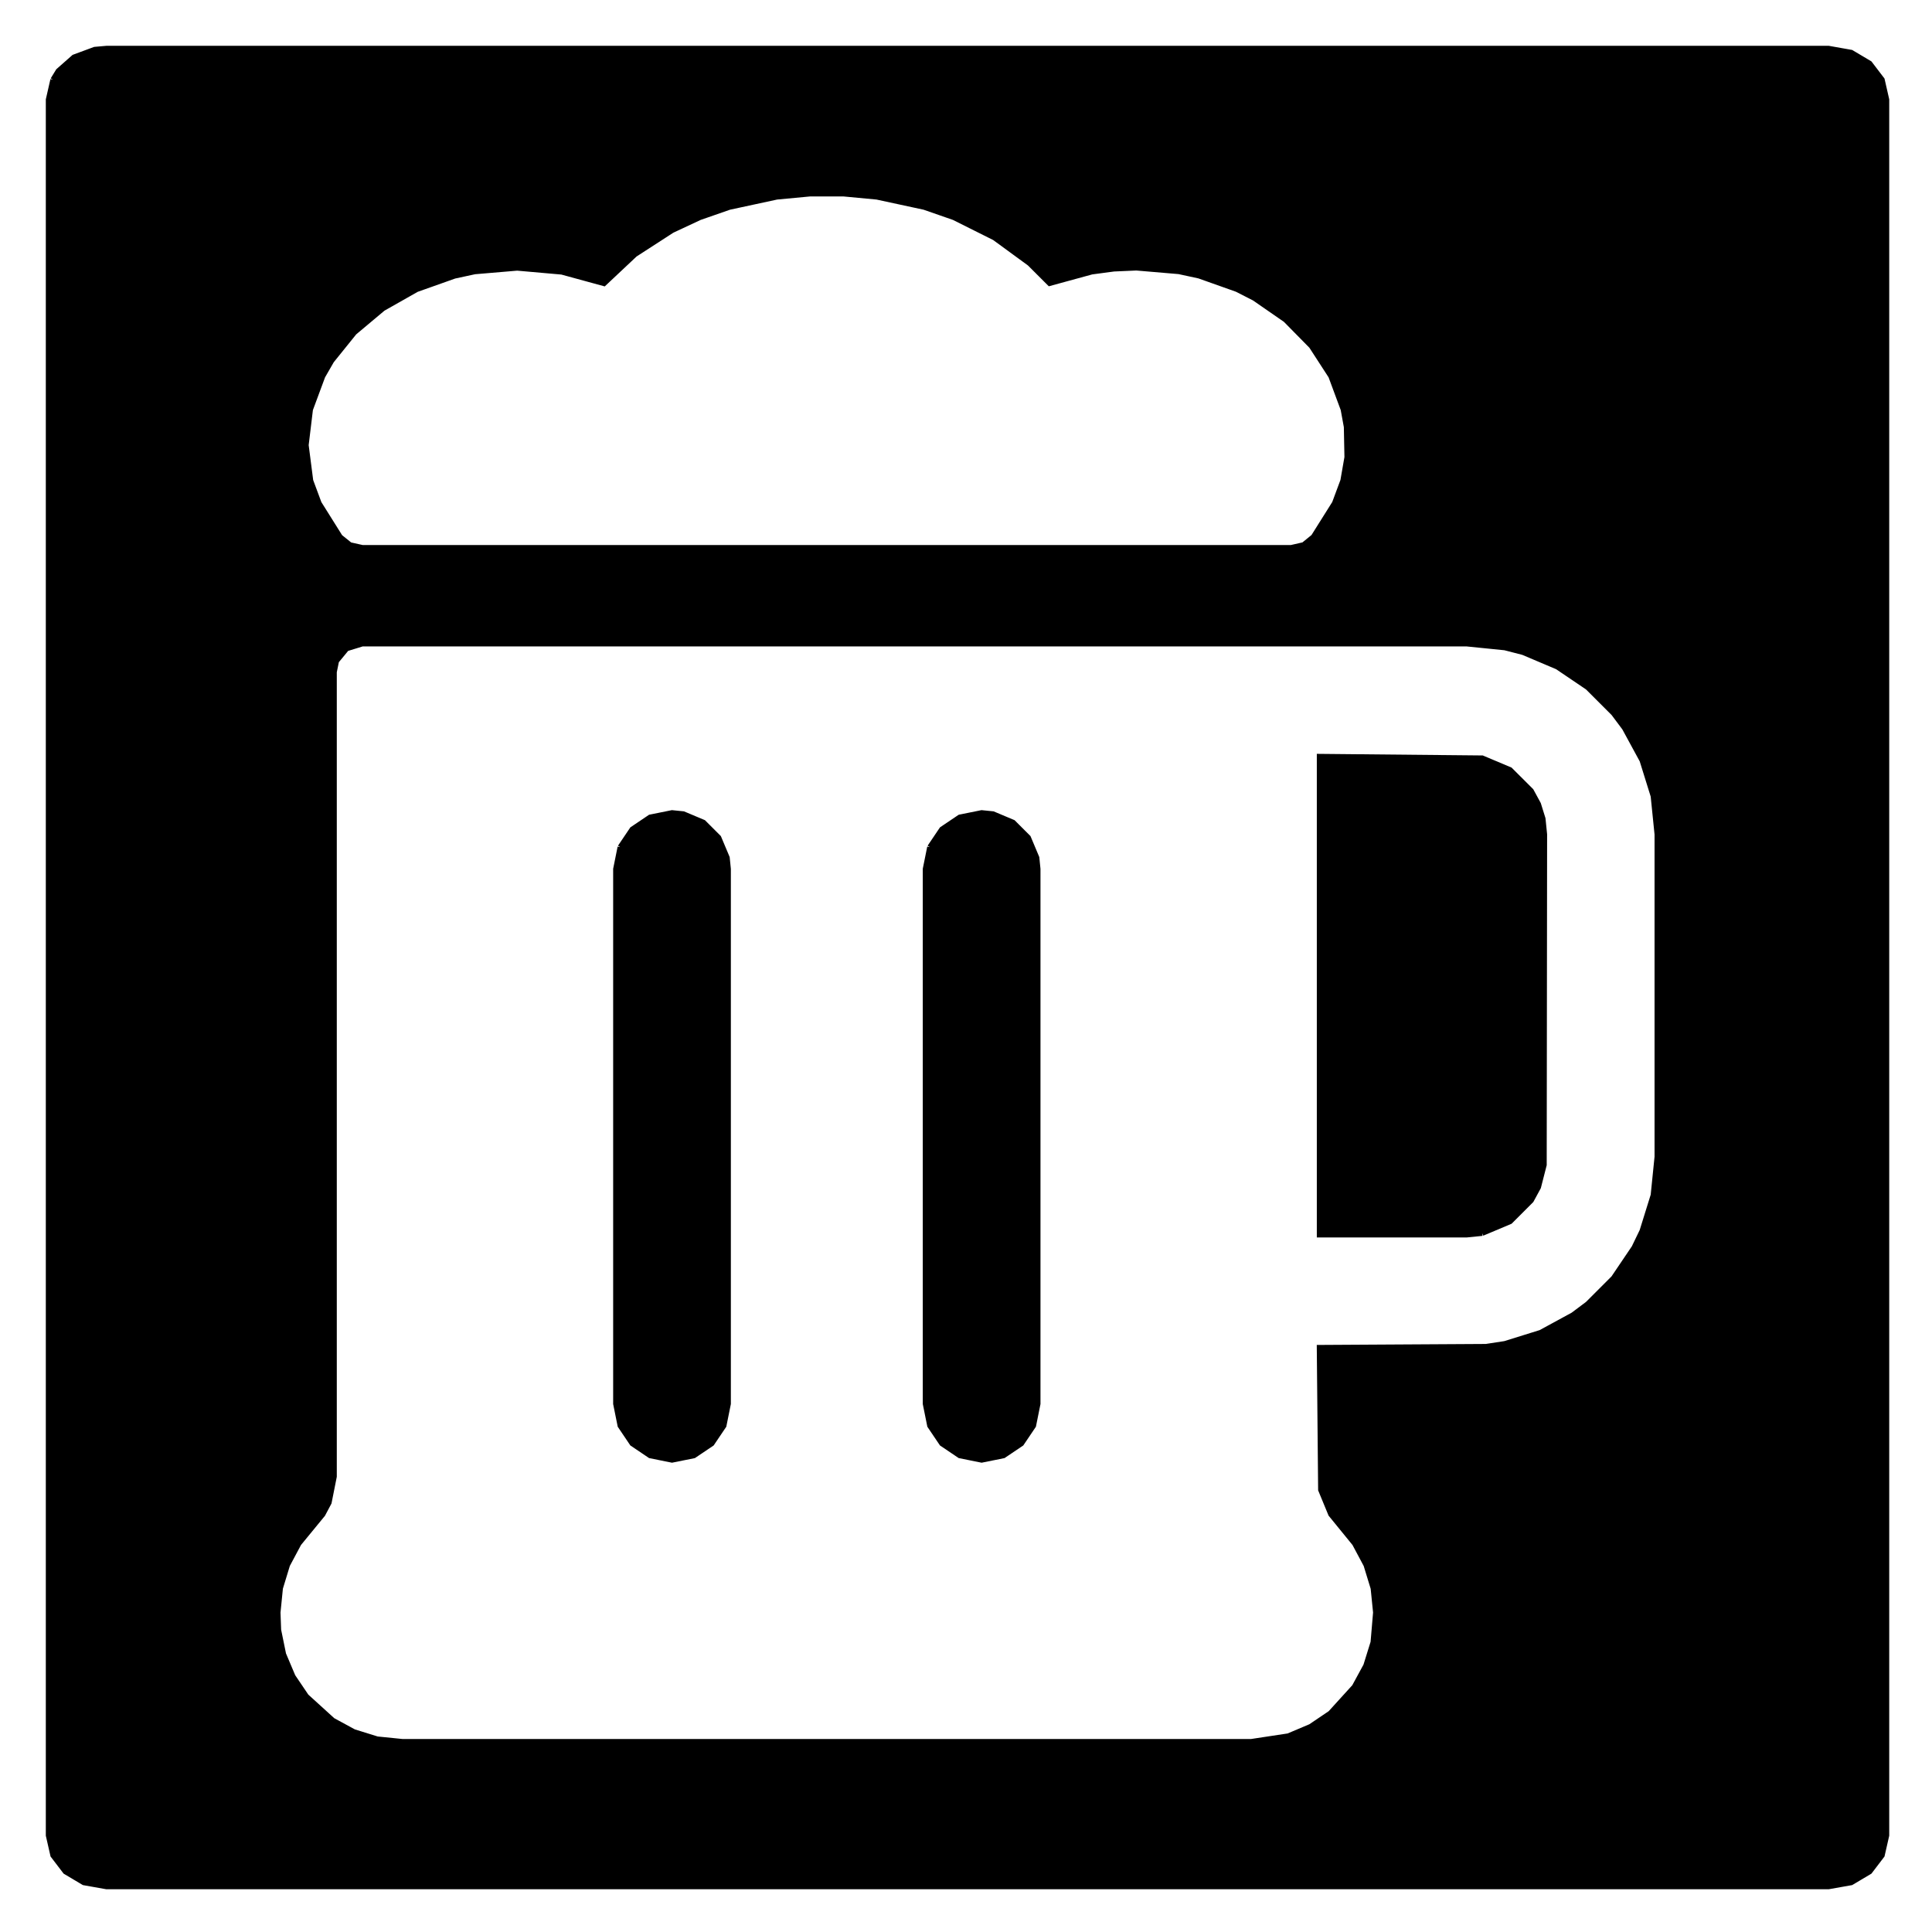
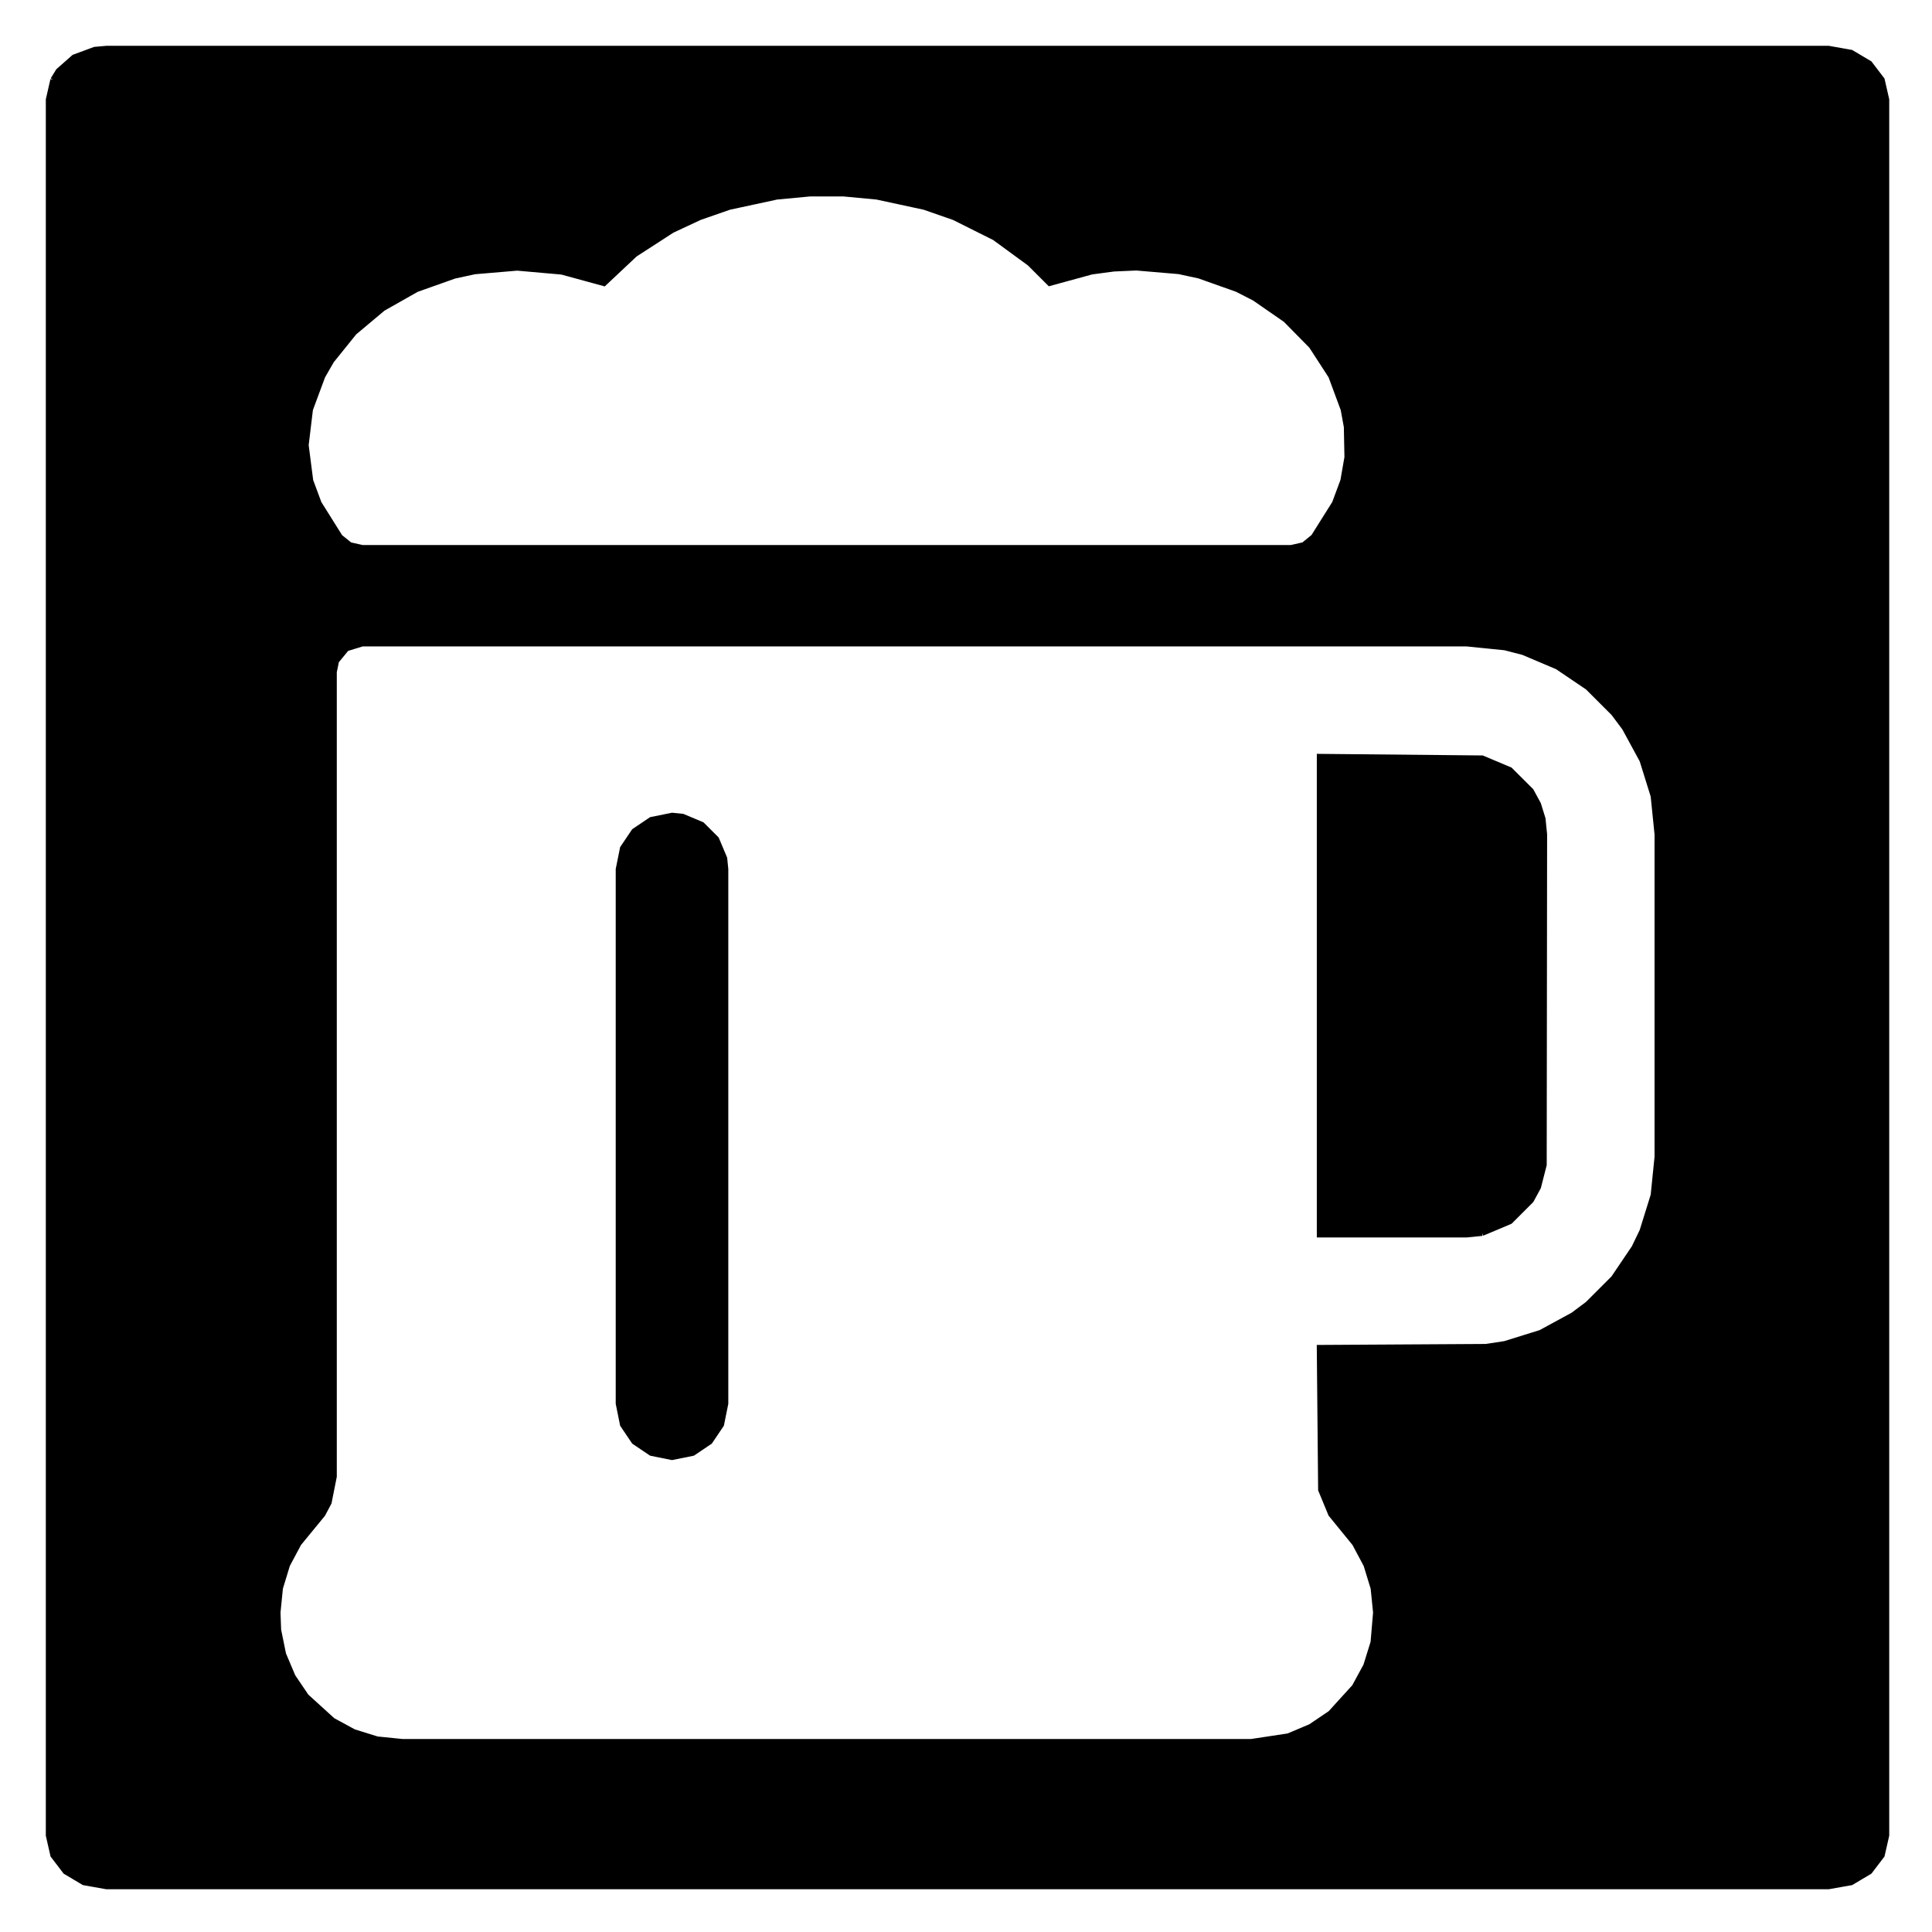
<svg xmlns="http://www.w3.org/2000/svg" xmlns:ns1="http://sodipodi.sourceforge.net/DTD/sodipodi-0.dtd" xmlns:ns2="http://www.inkscape.org/namespaces/inkscape" xmlns:ns3="http://inkstitch.org/namespace" width="100mm" height="100mm" version="1.1" viewBox="0 0 100 100" id="svg1" ns1:docname="noun-beer-mug-7878254-embossed-borders.svg" ns2:version="1.4 (86a8ad7, 2024-10-11)">
  <ns1:namedview id="namedview1" pagecolor="#ffffff" bordercolor="#000000" borderopacity="0.25" ns2:showpageshadow="2" ns2:pageopacity="0.0" ns2:pagecheckerboard="0" ns2:deskcolor="#d1d1d1" ns2:document-units="mm" ns2:zoom="3.3787292" ns2:cx="188.97638" ns2:cy="188.97638" ns2:window-width="2601" ns2:window-height="1620" ns2:window-x="251" ns2:window-y="172" ns2:window-maximized="0" ns2:current-layer="svg1" />
  <defs id="defs1" />
  <path d="M 121.125 165.456 L 120.262 169.736 L 120.262 274.191 L 121.125 278.472 L 123.481 281.967 L 126.975 284.322 L 131.256 285.186 L 135.537 284.322 L 139.032 281.967 L 141.388 278.472 L 142.252 274.191 L 142.252 169.736 L 142.029 167.52 L 140.374 163.588 L 137.405 160.619 L 133.472 158.965 L 131.256 158.742 L 126.975 159.606 L 123.481 161.961 L 121.125 165.456" ns2:label="Knockdown 7813" transform="scale(0.265, 0.265)" ns3:row_spacing_mm="0.8" ns3:fill_underlay_angle="-45" ns3:fill_underlay_max_stitch_length_mm="2.4" ns3:fill_underlay_row_spacing_mm="0.8" ns3:underlay_underpath="False" ns3:underpath="False" ns3:staggers="1" style="fill:black;stroke:none" id="path4" ns3:max_stitch_length_mm="2.4" ns3:angle="45" />
-   <path d="M 121.125 165.456 L 120.262 169.736 L 120.262 274.191 L 121.125 278.472 L 123.481 281.967 L 126.975 284.322 L 131.256 285.186 L 135.537 284.322 L 139.032 281.967 L 141.388 278.472 L 142.252 274.191 L 142.252 169.736 L 142.029 167.52 L 140.374 163.588 L 137.405 160.619 L 133.472 158.965 L 131.256 158.742 L 126.975 159.606 L 123.481 161.961 L 121.125 165.456" ns2:label="Border 7813" transform="scale(0.265, 0.265)" ns3:row_spacing_mm="1.8" ns3:fill_underlay_angle="60 -60" ns3:fill_underlay_max_stitch_length_mm="2" ns3:fill_underlay_row_spacing_mm="1.8" ns3:underlay_underpath="False" ns3:underpath="False" ns3:staggers="2" style="fill:none;stroke:#000000" id="path11" ns3:max_stitch_length_mm="2.0" ns3:satin_column="False" ns3:running_stitch_length_mm="3" ns3:trim_after="True" ns3:repeats="1" ns3:bean_stitch_repeats="1" />
-   <path d="M 181.6 165.456 L 180.736 169.736 L 180.736 274.191 L 181.6 278.472 L 183.956 281.967 L 187.451 284.322 L 191.732 285.186 L 196.013 284.322 L 199.508 281.967 L 201.863 278.472 L 202.727 274.191 L 202.727 169.736 L 202.503 167.52 L 200.85 163.588 L 197.881 160.619 L 193.949 158.965 L 191.732 158.742 L 187.451 159.606 L 183.956 161.961 L 181.6 165.456" ns2:label="Knockdown 2647" transform="scale(0.265, 0.265)" ns3:row_spacing_mm="0.8" ns3:fill_underlay_angle="-45" ns3:fill_underlay_max_stitch_length_mm="2.4" ns3:fill_underlay_row_spacing_mm="0.8" ns3:underlay_underpath="False" ns3:underpath="False" ns3:staggers="1" style="fill:black;stroke:none" id="path5" ns3:max_stitch_length_mm="2.4" ns3:angle="45" />
-   <path d="M 181.6 165.456 L 180.736 169.736 L 180.736 274.191 L 181.6 278.472 L 183.956 281.967 L 187.451 284.322 L 191.732 285.186 L 196.013 284.322 L 199.508 281.967 L 201.863 278.472 L 202.727 274.191 L 202.727 169.736 L 202.503 167.52 L 200.85 163.588 L 197.881 160.619 L 193.949 158.965 L 191.732 158.742 L 187.451 159.606 L 183.956 161.961 L 181.6 165.456" ns2:label="Border 2647" transform="scale(0.265, 0.265)" ns3:row_spacing_mm="1.8" ns3:fill_underlay_angle="60 -60" ns3:fill_underlay_max_stitch_length_mm="2" ns3:fill_underlay_row_spacing_mm="1.8" ns3:underlay_underpath="False" ns3:underpath="False" ns3:staggers="2" style="fill:none;stroke:#000000" id="path12" ns3:max_stitch_length_mm="2.0" ns3:satin_column="False" ns3:running_stitch_length_mm="3" ns3:trim_after="True" ns3:repeats="1" ns3:bean_stitch_repeats="1" />
  <path d="M 289.522 240.891 L 294.968 238.593 L 299.081 234.475 L 300.485 231.889 L 301.603 227.525 L 301.682 162.975 L 301.371 159.905 L 300.481 157.047 L 299.074 154.46 L 294.956 150.347 L 289.515 148.055 L 257.701 147.746 L 257.701 241.201 L 286.453 241.201 L 289.522 240.891" ns2:label="Knockdown 3520" transform="scale(0.265, 0.265)" ns3:row_spacing_mm="0.8" ns3:fill_underlay_angle="-45" ns3:fill_underlay_max_stitch_length_mm="2.4" ns3:fill_underlay_row_spacing_mm="0.8" ns3:underlay_underpath="False" ns3:underpath="False" ns3:staggers="1" style="fill:black;stroke:none" id="path6" ns3:max_stitch_length_mm="2.4" ns3:angle="45" />
  <path d="M 289.522 240.891 L 294.968 238.593 L 299.081 234.475 L 300.485 231.889 L 301.603 227.525 L 301.682 162.975 L 301.371 159.905 L 300.481 157.047 L 299.074 154.46 L 294.956 150.347 L 289.515 148.055 L 257.701 147.746 L 257.701 241.201 L 286.453 241.201 L 289.522 240.891" ns2:label="Border 3520" transform="scale(0.265, 0.265)" ns3:row_spacing_mm="1.8" ns3:fill_underlay_angle="60 -60" ns3:fill_underlay_max_stitch_length_mm="2" ns3:fill_underlay_row_spacing_mm="1.8" ns3:underlay_underpath="False" ns3:underpath="False" ns3:staggers="2" style="fill:none;stroke:#000000" id="path13" ns3:max_stitch_length_mm="2.0" ns3:satin_column="False" ns3:running_stitch_length_mm="3" ns3:trim_after="True" ns3:repeats="1" ns3:bean_stitch_repeats="1" />
  <path d="M 10.337 15.555 L 9.449 19.459 L 9.449 358.492 L 10.337 362.396 L 12.763 365.578 L 16.366 367.72 L 20.787 368.504 L 357.166 368.504 L 361.588 367.72 L 365.191 365.578 L 367.616 362.396 L 368.504 358.492 L 368.504 19.459 L 367.616 15.555 L 365.191 12.374 L 361.588 10.233 L 357.166 9.449 L 20.787 9.449 L 18.496 9.652 L 14.439 11.154 L 11.38 13.855 L 10.337 15.555M 304.164 130.258 L 310.099 134.271 L 315.149 139.32 L 317.295 142.187 L 320.732 148.508 L 322.906 155.488 L 323.666 162.975 L 323.666 225.947 L 322.908 233.443 L 320.734 240.429 L 319.164 243.684 L 315.151 249.624 L 310.102 254.676 L 307.235 256.822 L 300.914 260.261 L 293.934 262.435 L 290.245 263.001 L 257.695 263.193 L 257.957 290.992 L 259.933 295.777 L 264.584 301.484 L 266.82 305.674 L 268.211 310.215 L 268.689 314.951 L 268.196 320.773 L 266.78 325.327 L 264.539 329.449 L 259.849 334.61 L 255.979 337.225 L 251.629 339.065 L 244.418 340.158 L 78.559 340.158 L 73.672 339.664 L 69.119 338.248 L 64.996 336.008 L 59.836 331.318 L 57.22 327.448 L 55.38 323.097 L 54.413 318.365 L 54.287 314.951 L 54.762 310.203 L 56.146 305.664 L 58.38 301.48 L 63.056 295.781 L 64.272 293.49 L 65.283 288.398 L 65.283 131.254 L 65.717 129.119 L 67.712 126.698 L 70.779 125.756 L 286.445 125.756 L 293.932 126.514 L 297.495 127.433 L 304.164 130.258M 180.526 40.475 L 186.307 42.485 L 194.242 46.45 L 201.112 51.472 L 205 55.359 L 213.243 53.105 L 217.56 52.53 L 221.961 52.336 L 230.259 53.041 L 234.207 53.895 L 241.597 56.519 L 244.997 58.255 L 251.102 62.482 L 256.141 67.603 L 259.948 73.476 L 262.354 79.961 L 262.98 83.388 L 263.096 89.306 L 262.299 93.879 L 260.663 98.281 L 256.541 104.838 L 254.617 106.402 L 252.197 106.955 L 70.783 106.955 L 68.365 106.415 L 66.439 104.865 L 62.317 98.289 L 60.682 93.887 L 59.787 86.943 L 60.626 79.981 L 63.033 73.493 L 64.771 70.47 L 69.215 64.956 L 74.808 60.267 L 81.383 56.541 L 88.773 53.92 L 92.721 53.067 L 101.02 52.363 L 109.736 53.133 L 117.979 55.387 L 124.027 49.701 L 131.275 45.013 L 136.674 42.488 L 142.455 40.477 L 151.712 38.481 L 158.185 37.872 L 164.796 37.872 L 171.27 38.481 L 180.526 40.475" ns2:label="Knockdown 3245" transform="scale(0.265, 0.265)" ns3:row_spacing_mm="0.8" ns3:fill_underlay_angle="-45" ns3:fill_underlay_max_stitch_length_mm="2.4" ns3:fill_underlay_row_spacing_mm="0.8" ns3:underlay_underpath="False" ns3:underpath="False" ns3:staggers="1" style="fill:black;stroke:none" id="path7" ns3:max_stitch_length_mm="2.4" ns3:angle="45" />
  <path d="M 10.337 15.555 L 9.449 19.459 L 9.449 358.492 L 10.337 362.396 L 12.763 365.578 L 16.366 367.72 L 20.787 368.504 L 357.166 368.504 L 361.588 367.72 L 365.191 365.578 L 367.616 362.396 L 368.504 358.492 L 368.504 19.459 L 367.616 15.555 L 365.191 12.374 L 361.588 10.233 L 357.166 9.449 L 20.787 9.449 L 18.496 9.652 L 14.439 11.154 L 11.38 13.855 L 10.337 15.555M 304.164 130.258 L 310.099 134.271 L 315.149 139.32 L 317.295 142.187 L 320.732 148.508 L 322.906 155.488 L 323.666 162.975 L 323.666 225.947 L 322.908 233.443 L 320.734 240.429 L 319.164 243.684 L 315.151 249.624 L 310.102 254.676 L 307.235 256.822 L 300.914 260.261 L 293.934 262.435 L 290.245 263.001 L 257.695 263.193 L 257.957 290.992 L 259.933 295.777 L 264.584 301.484 L 266.82 305.674 L 268.211 310.215 L 268.689 314.951 L 268.196 320.773 L 266.78 325.327 L 264.539 329.449 L 259.849 334.61 L 255.979 337.225 L 251.629 339.065 L 244.418 340.158 L 78.559 340.158 L 73.672 339.664 L 69.119 338.248 L 64.996 336.008 L 59.836 331.318 L 57.22 327.448 L 55.38 323.097 L 54.413 318.365 L 54.287 314.951 L 54.762 310.203 L 56.146 305.664 L 58.38 301.48 L 63.056 295.781 L 64.272 293.49 L 65.283 288.398 L 65.283 131.254 L 65.717 129.119 L 67.712 126.698 L 70.779 125.756 L 286.445 125.756 L 293.932 126.514 L 297.495 127.433 L 304.164 130.258M 180.526 40.475 L 186.307 42.485 L 194.242 46.45 L 201.112 51.472 L 205 55.359 L 213.243 53.105 L 217.56 52.53 L 221.961 52.336 L 230.259 53.041 L 234.207 53.895 L 241.597 56.519 L 244.997 58.255 L 251.102 62.482 L 256.141 67.603 L 259.948 73.476 L 262.354 79.961 L 262.98 83.388 L 263.096 89.306 L 262.299 93.879 L 260.663 98.281 L 256.541 104.838 L 254.617 106.402 L 252.197 106.955 L 70.783 106.955 L 68.365 106.415 L 66.439 104.865 L 62.317 98.289 L 60.682 93.887 L 59.787 86.943 L 60.626 79.981 L 63.033 73.493 L 64.771 70.47 L 69.215 64.956 L 74.808 60.267 L 81.383 56.541 L 88.773 53.92 L 92.721 53.067 L 101.02 52.363 L 109.736 53.133 L 117.979 55.387 L 124.027 49.701 L 131.275 45.013 L 136.674 42.488 L 142.455 40.477 L 151.712 38.481 L 158.185 37.872 L 164.796 37.872 L 171.27 38.481 L 180.526 40.475" ns2:label="Border 3245" transform="scale(0.265, 0.265)" ns3:row_spacing_mm="1.8" ns3:fill_underlay_angle="60 -60" ns3:fill_underlay_max_stitch_length_mm="2" ns3:fill_underlay_row_spacing_mm="1.8" ns3:underlay_underpath="False" ns3:underpath="False" ns3:staggers="2" style="fill:none;stroke:#000000" id="path14" ns3:max_stitch_length_mm="2.0" ns3:satin_column="False" ns3:running_stitch_length_mm="3" ns3:trim_after="True" ns3:repeats="1" ns3:bean_stitch_repeats="1" />
  <path id="rect1" style="display:none;fill:#e8d9bb;stroke-width:0.2" d="m 5.5,2.5 c -1.662,0 -3,1.181 -3,2.648 V 94.851 c 0,1.467 1.338,2.649 3,2.649 H 94.5 c 1.662,0 3,-1.182 3,-2.649 V 5.149 c 0,-1.467 -1.338,-2.648 -3,-2.648 z M 42.728,10 c 4.691,0 8.981,1.76 11.512,4.647 1.396,-0.524 2.924,-0.8 4.488,-0.8 6.015,0 10.909,4.109 10.909,9.149 0,1.716 -0.546,3.178 -1.76,4.742 -0.276,0.356 -0.698,0.56 -1.149,0.56 H 18.728 c -0.451,0.007 -0.872,-0.204 -1.149,-0.553 h -5.17e-4 c -1.215,-1.571 -1.76,-3.033 -1.76,-4.742 0,-5.047 4.895,-9.149 10.909,-9.149 1.564,0 3.091,0.276 4.487,0.8 2.531,-2.894 6.822,-4.654 11.512,-4.654 z M 18.727,33.273 h 57.062 c 5.425,0 9.847,4.422 9.847,9.847 h 5.16e-4 v 16.662 c 0,5.433 -4.422,9.855 -9.847,9.855 h -7.607 v 6.669 c 0,0.924 0.378,1.833 1.025,2.487 1.193,1.193 1.884,2.851 1.884,4.538 v 0.248 c 0,3.542 -2.88,6.422 -6.422,6.422 H 20.785 c -3.542,0 -6.422,-2.88 -6.422,-6.422 v -0.248 c 0,-1.695 0.684,-3.345 1.884,-4.538 0.655,-0.655 1.026,-1.556 1.026,-2.487 V 34.728 c 0,-0.8 0.654,-1.455 1.454,-1.455 z m 49.456,5.818 V 63.818 h 7.607 c 2.225,0 4.029,-1.811 4.029,-4.029 V 43.12 c 0,-2.225 -1.811,-4.029 -4.029,-4.029 z m -33.455,2.909 c -1.607,0 -2.909,1.302 -2.909,2.909 v 27.637 c 0,1.607 1.302,2.909 2.909,2.909 1.607,0 2.909,-1.302 2.909,-2.909 V 44.909 c 0,-1.607 -1.302,-2.909 -2.909,-2.909 z m 16.001,0 c -1.607,0 -2.909,1.302 -2.909,2.909 v 27.637 c 0,1.607 1.302,2.909 2.909,2.909 1.607,0 2.909,-1.302 2.909,-2.909 V 44.909 c 0,-1.607 -1.302,-2.909 -2.909,-2.909 z" ns1:insensitive="true" />
</svg>